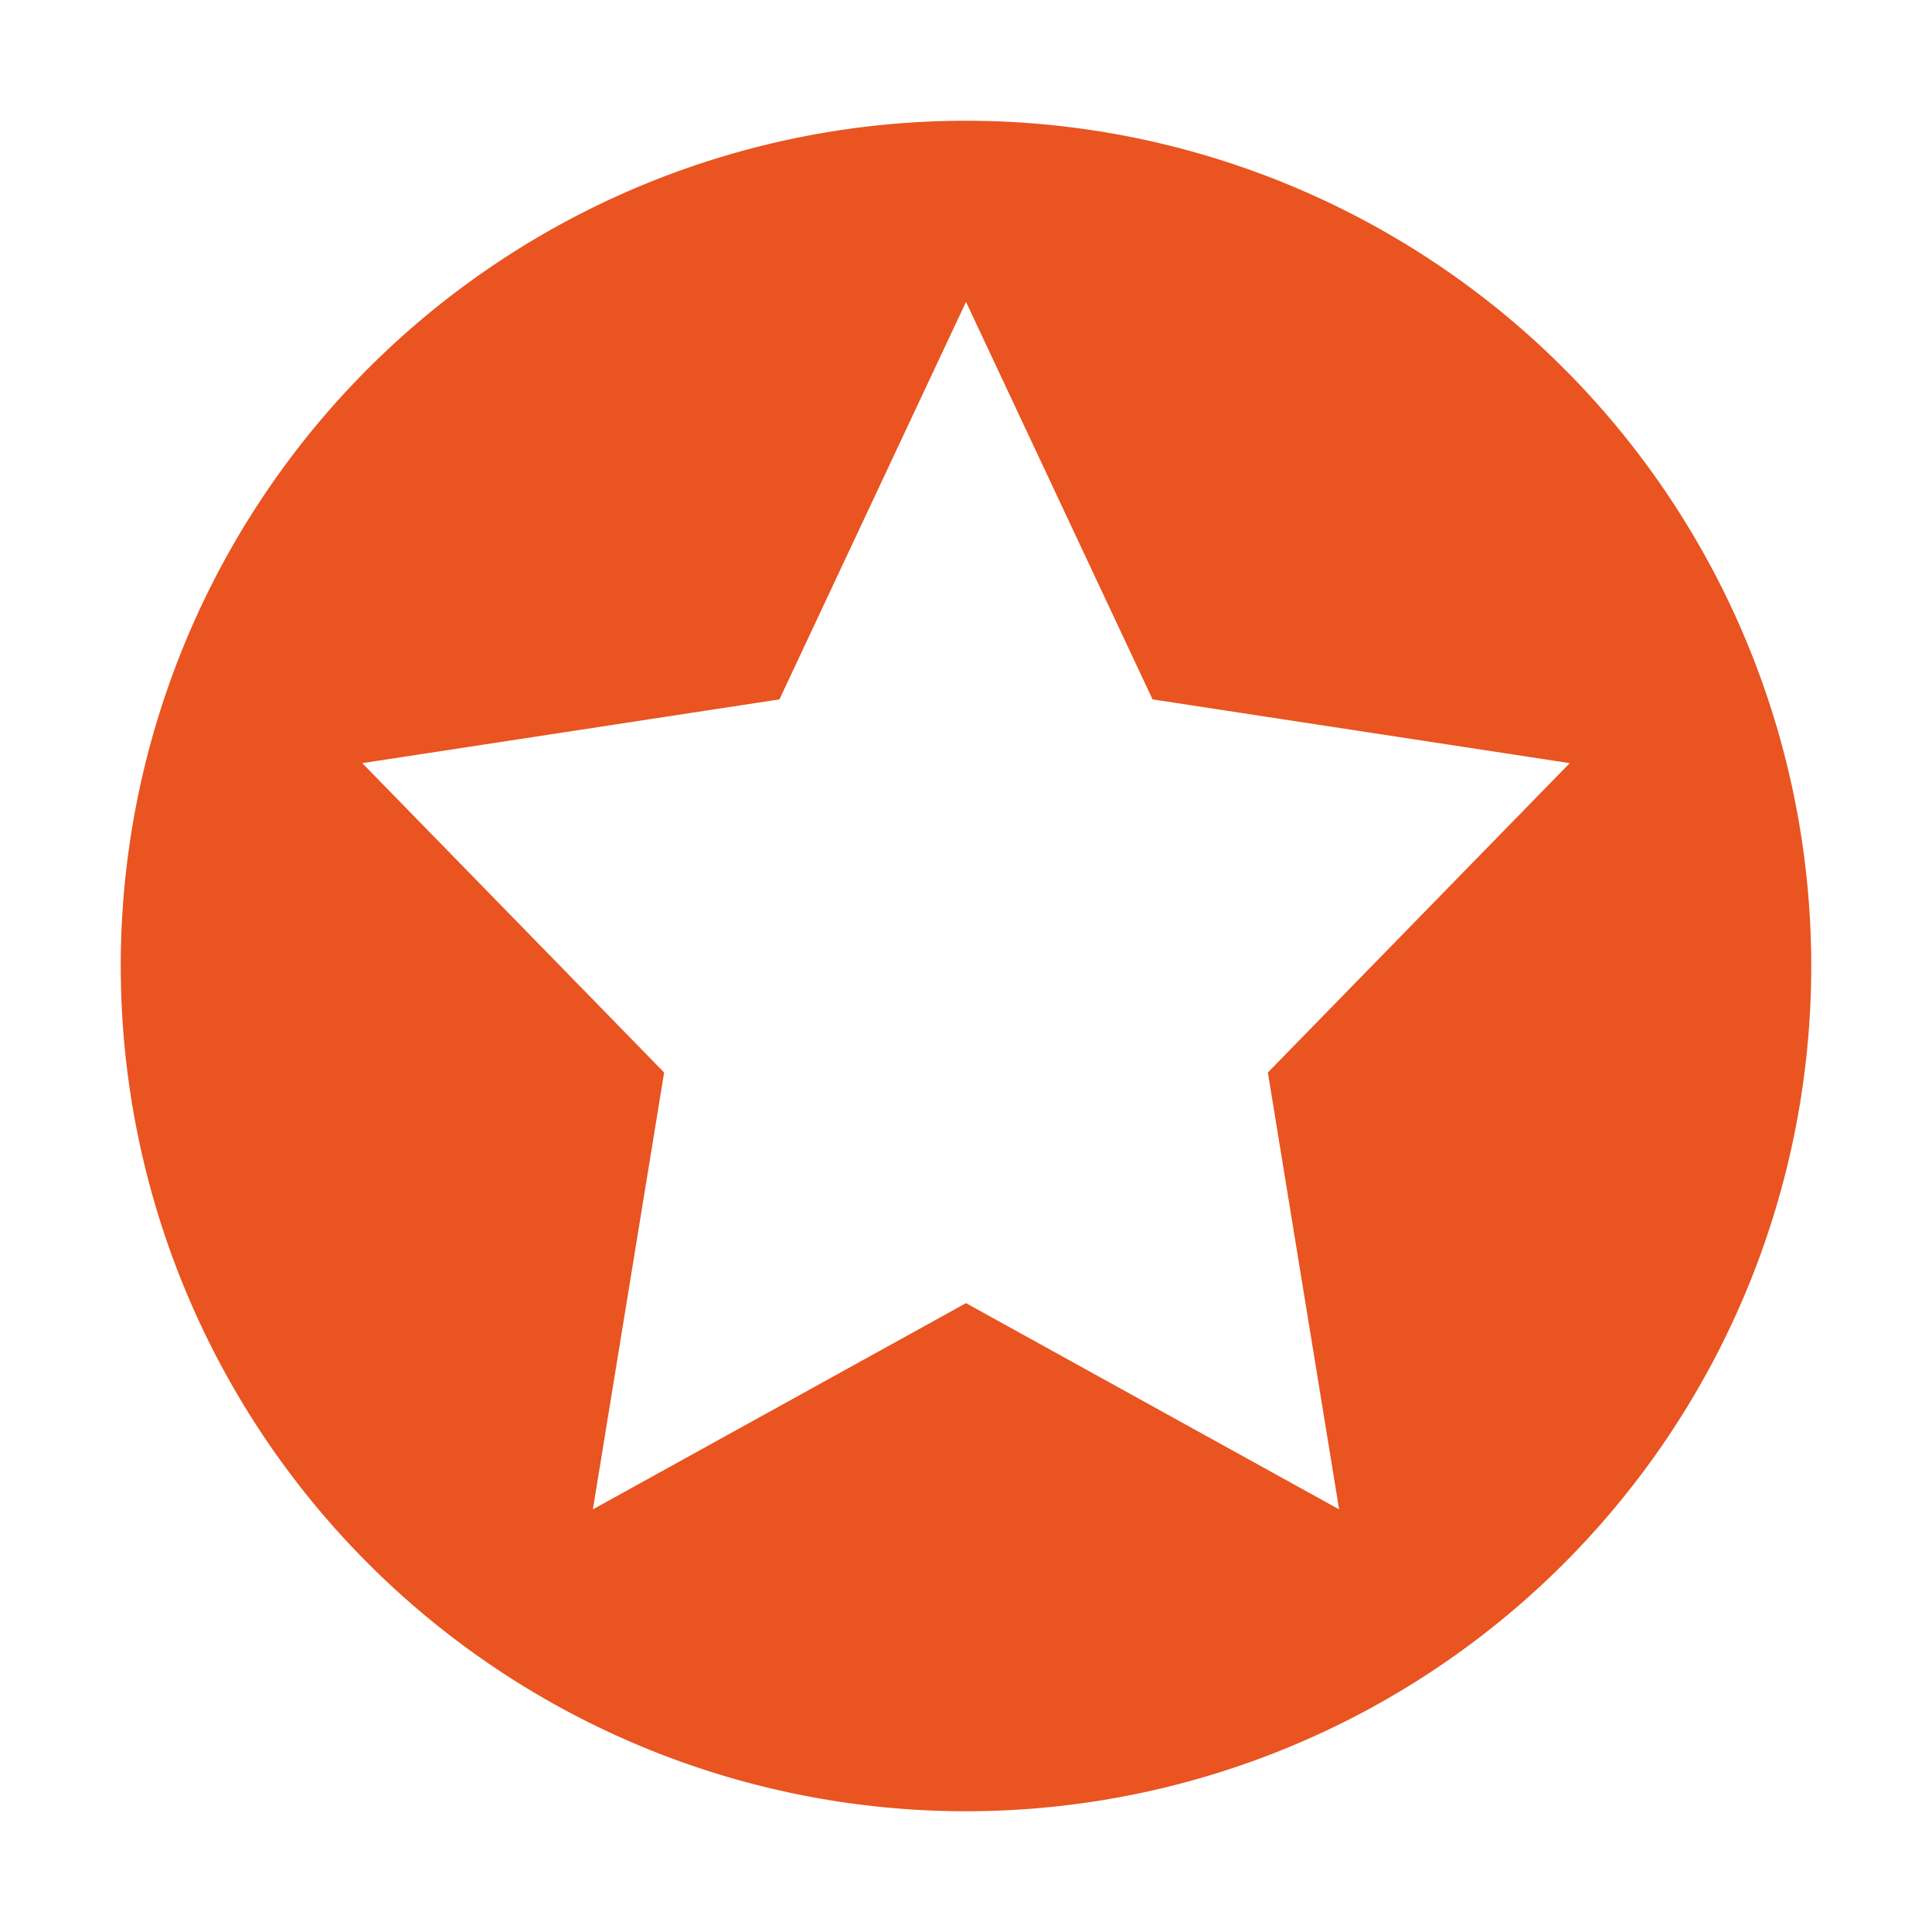
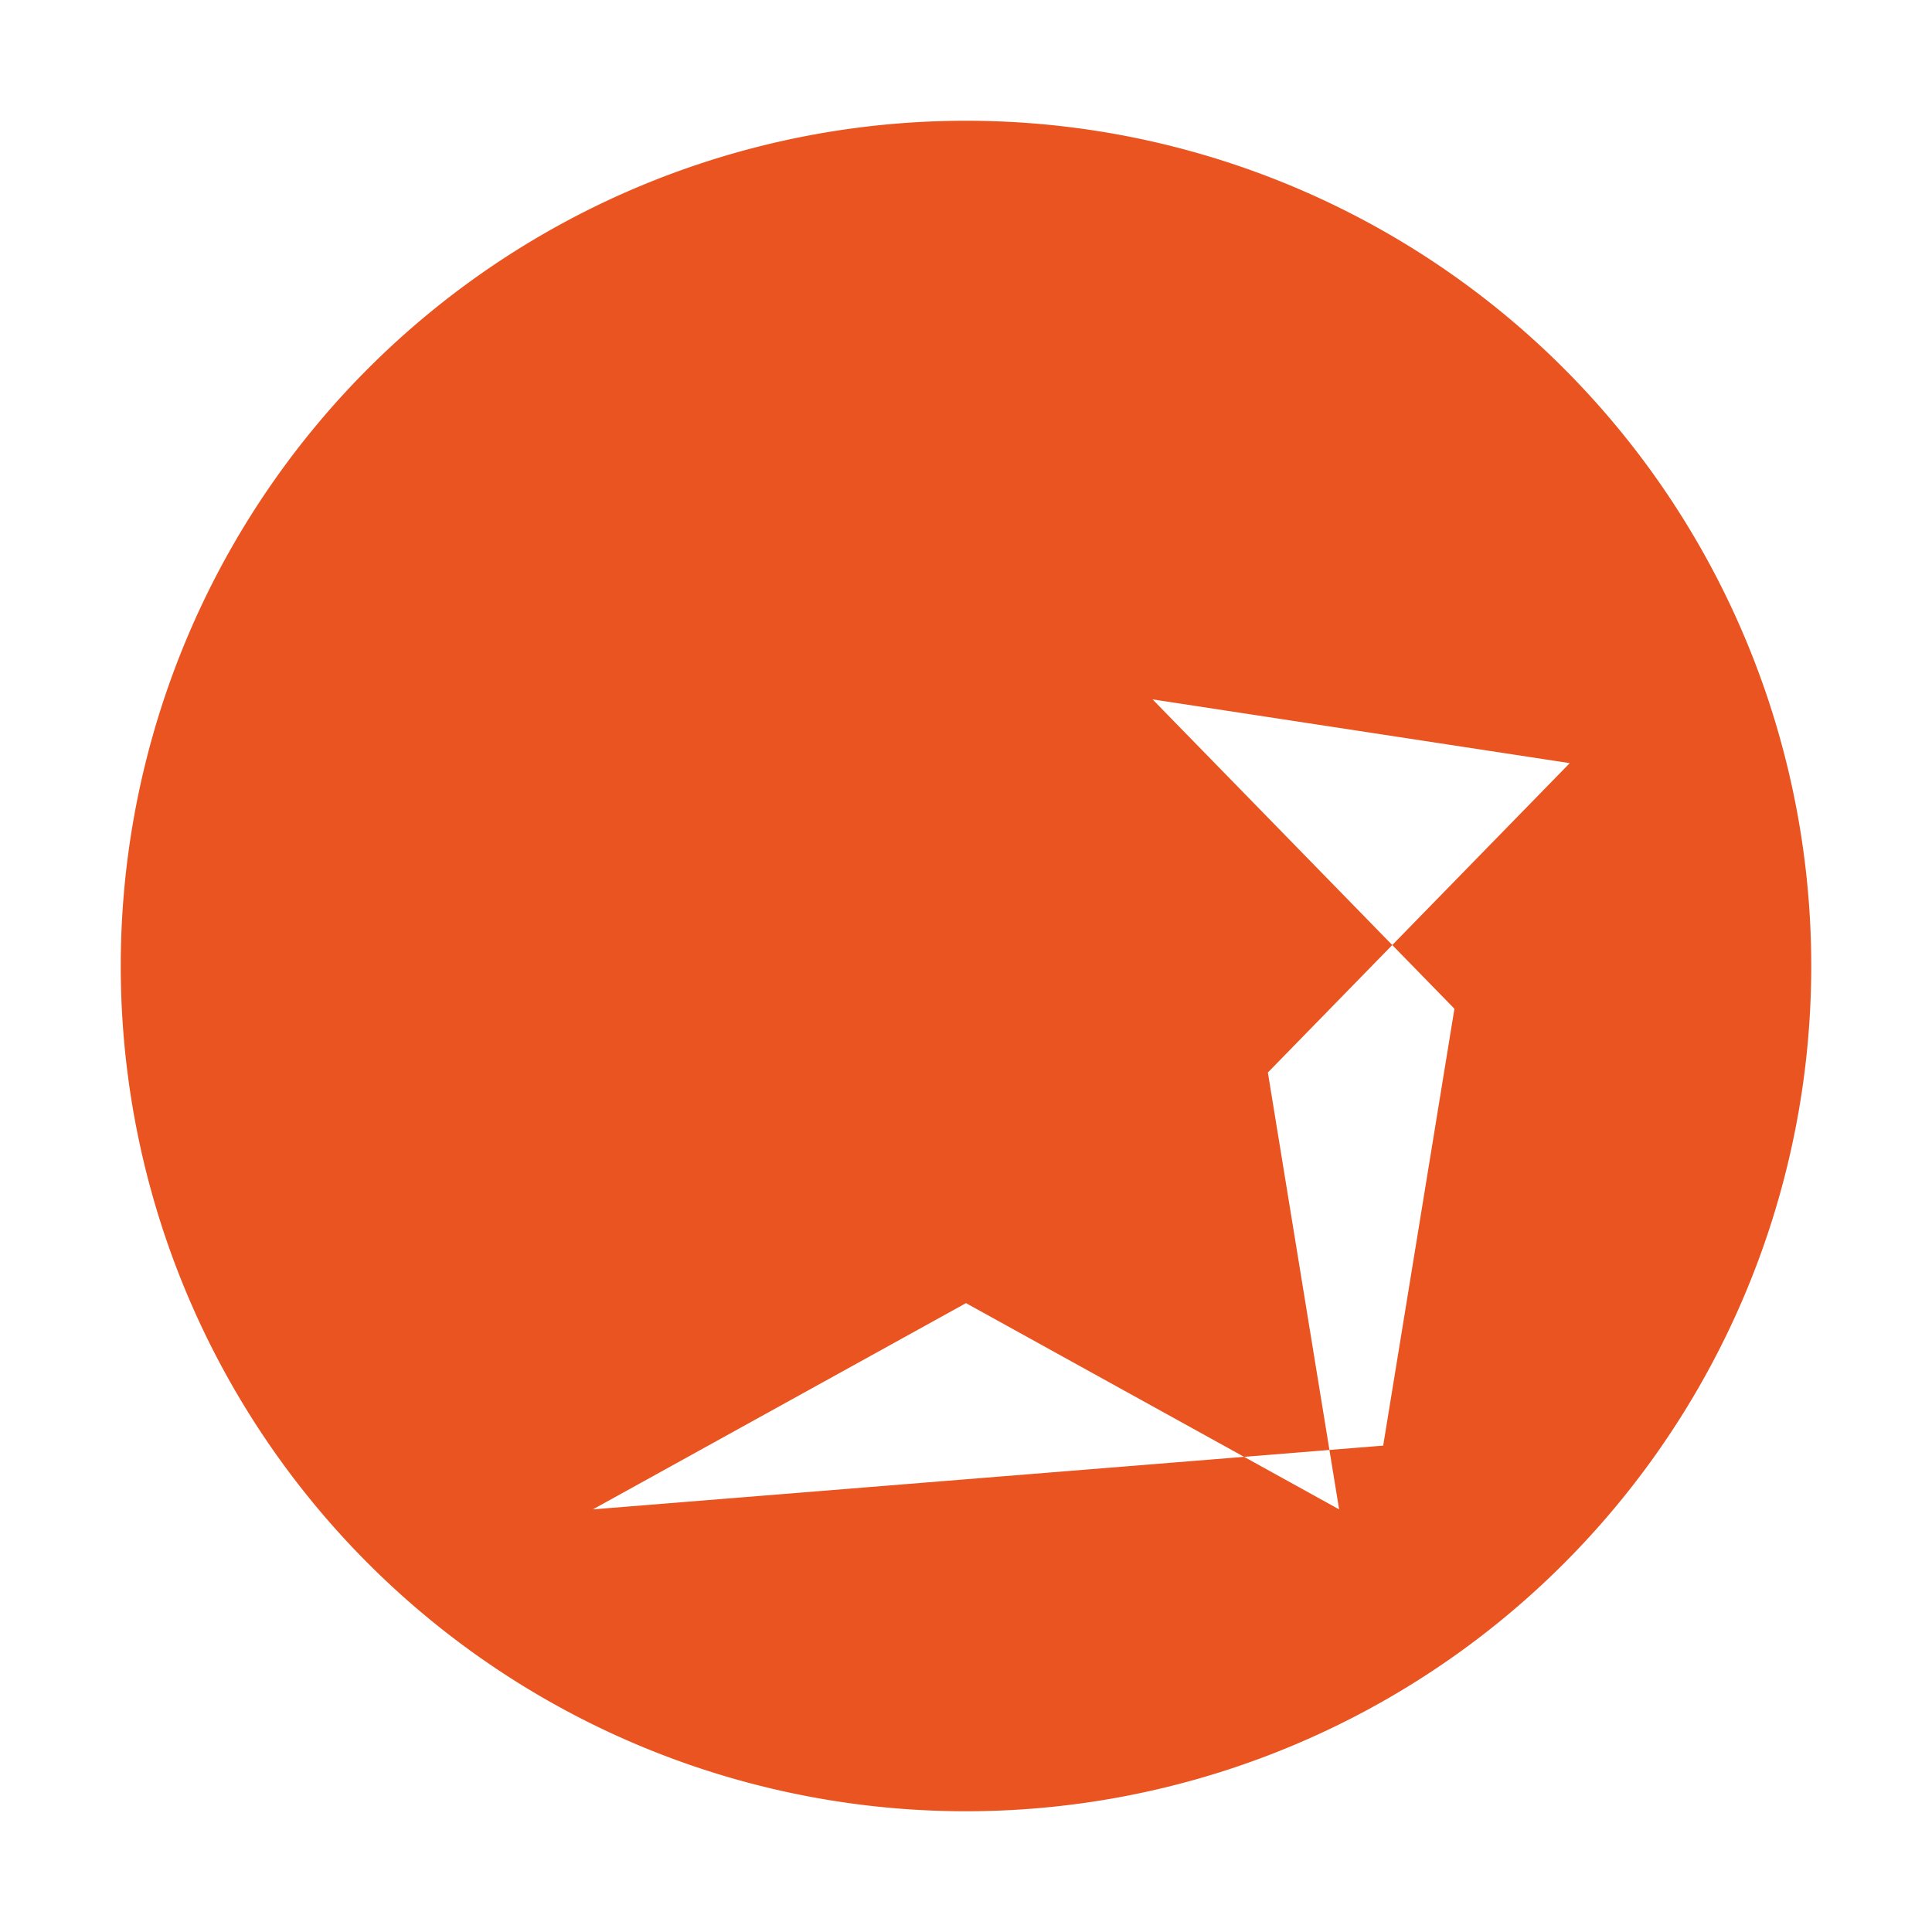
<svg xmlns="http://www.w3.org/2000/svg" width="16" height="16" viewBox="0 0 16 16" fill="none">
-   <path fill-rule="evenodd" clip-rule="evenodd" d="M8 15A7 7 0 1 0 8 1a7 7 0 0 0 0 14zm-3.09-2.5L8 10.792l3.09 1.708-.59-3.618L13 6.32l-3.455-.528L8 2.5 6.455 5.792 3 6.32l2.5 2.562-.59 3.618z" fill="#E95420" />
+   <path fill-rule="evenodd" clip-rule="evenodd" d="M8 15A7 7 0 1 0 8 1a7 7 0 0 0 0 14zm-3.09-2.5L8 10.792l3.09 1.708-.59-3.618L13 6.32l-3.455-.528l2.5 2.562-.59 3.618z" fill="#E95420" />
</svg>